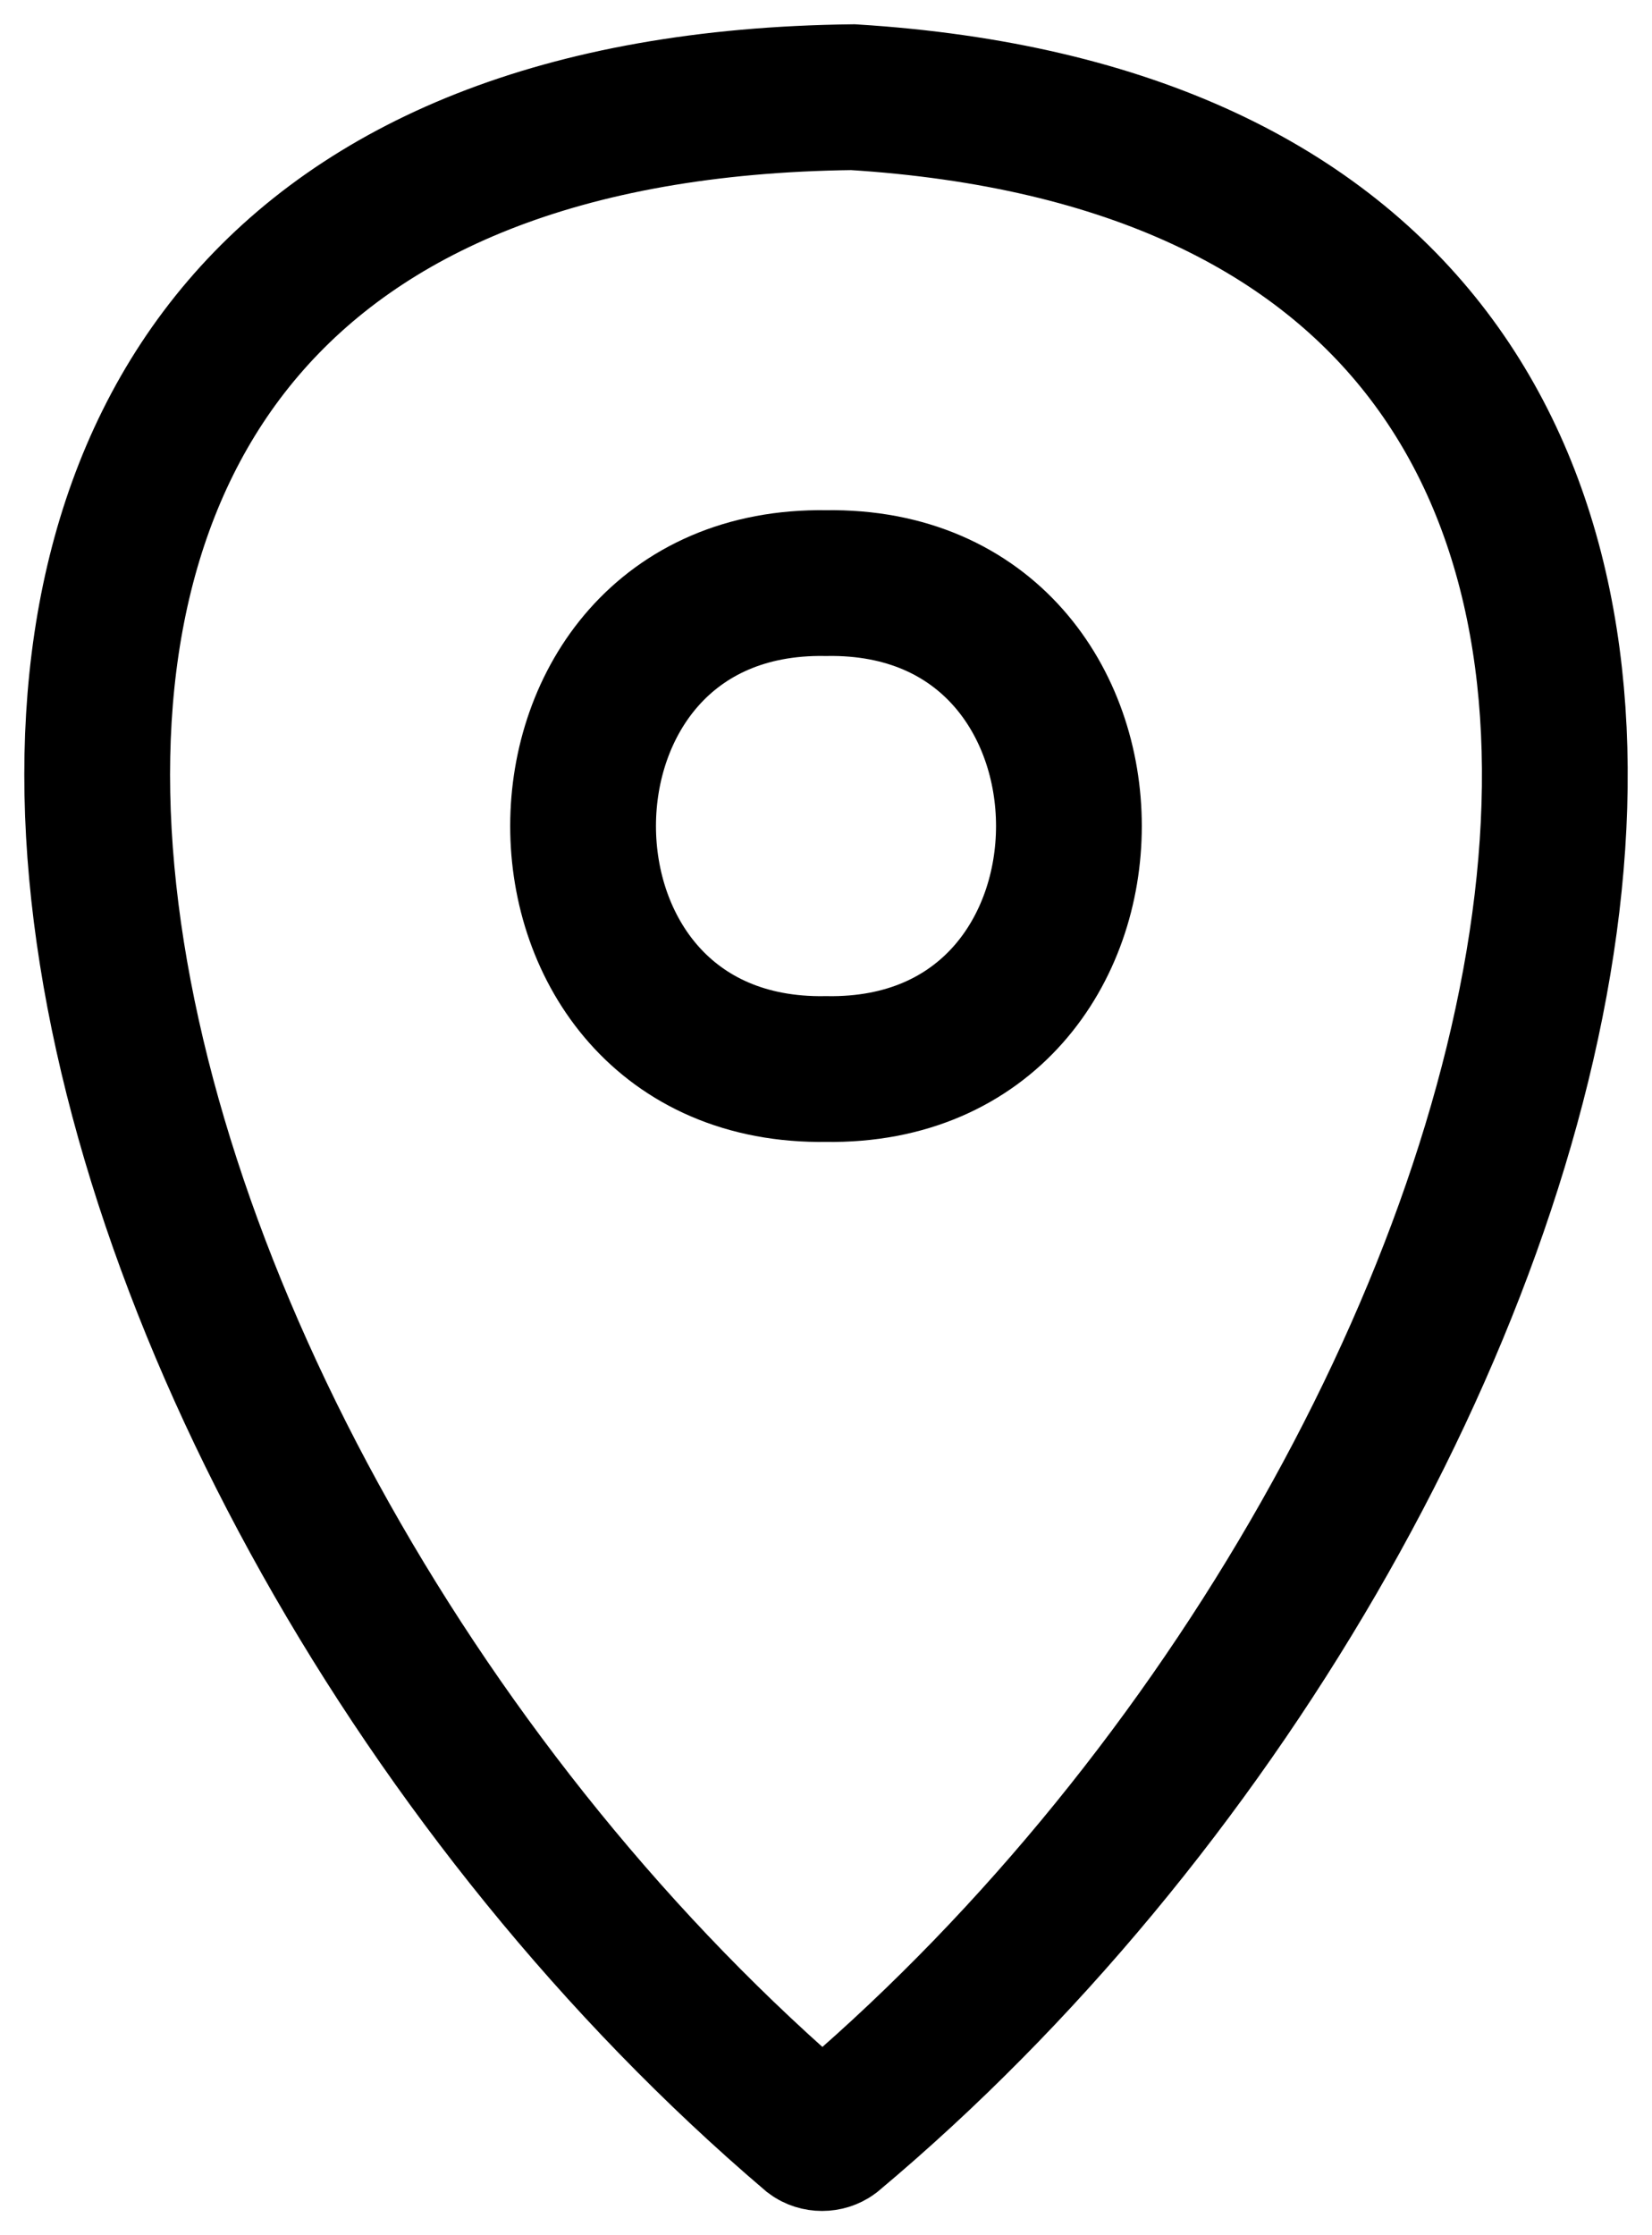
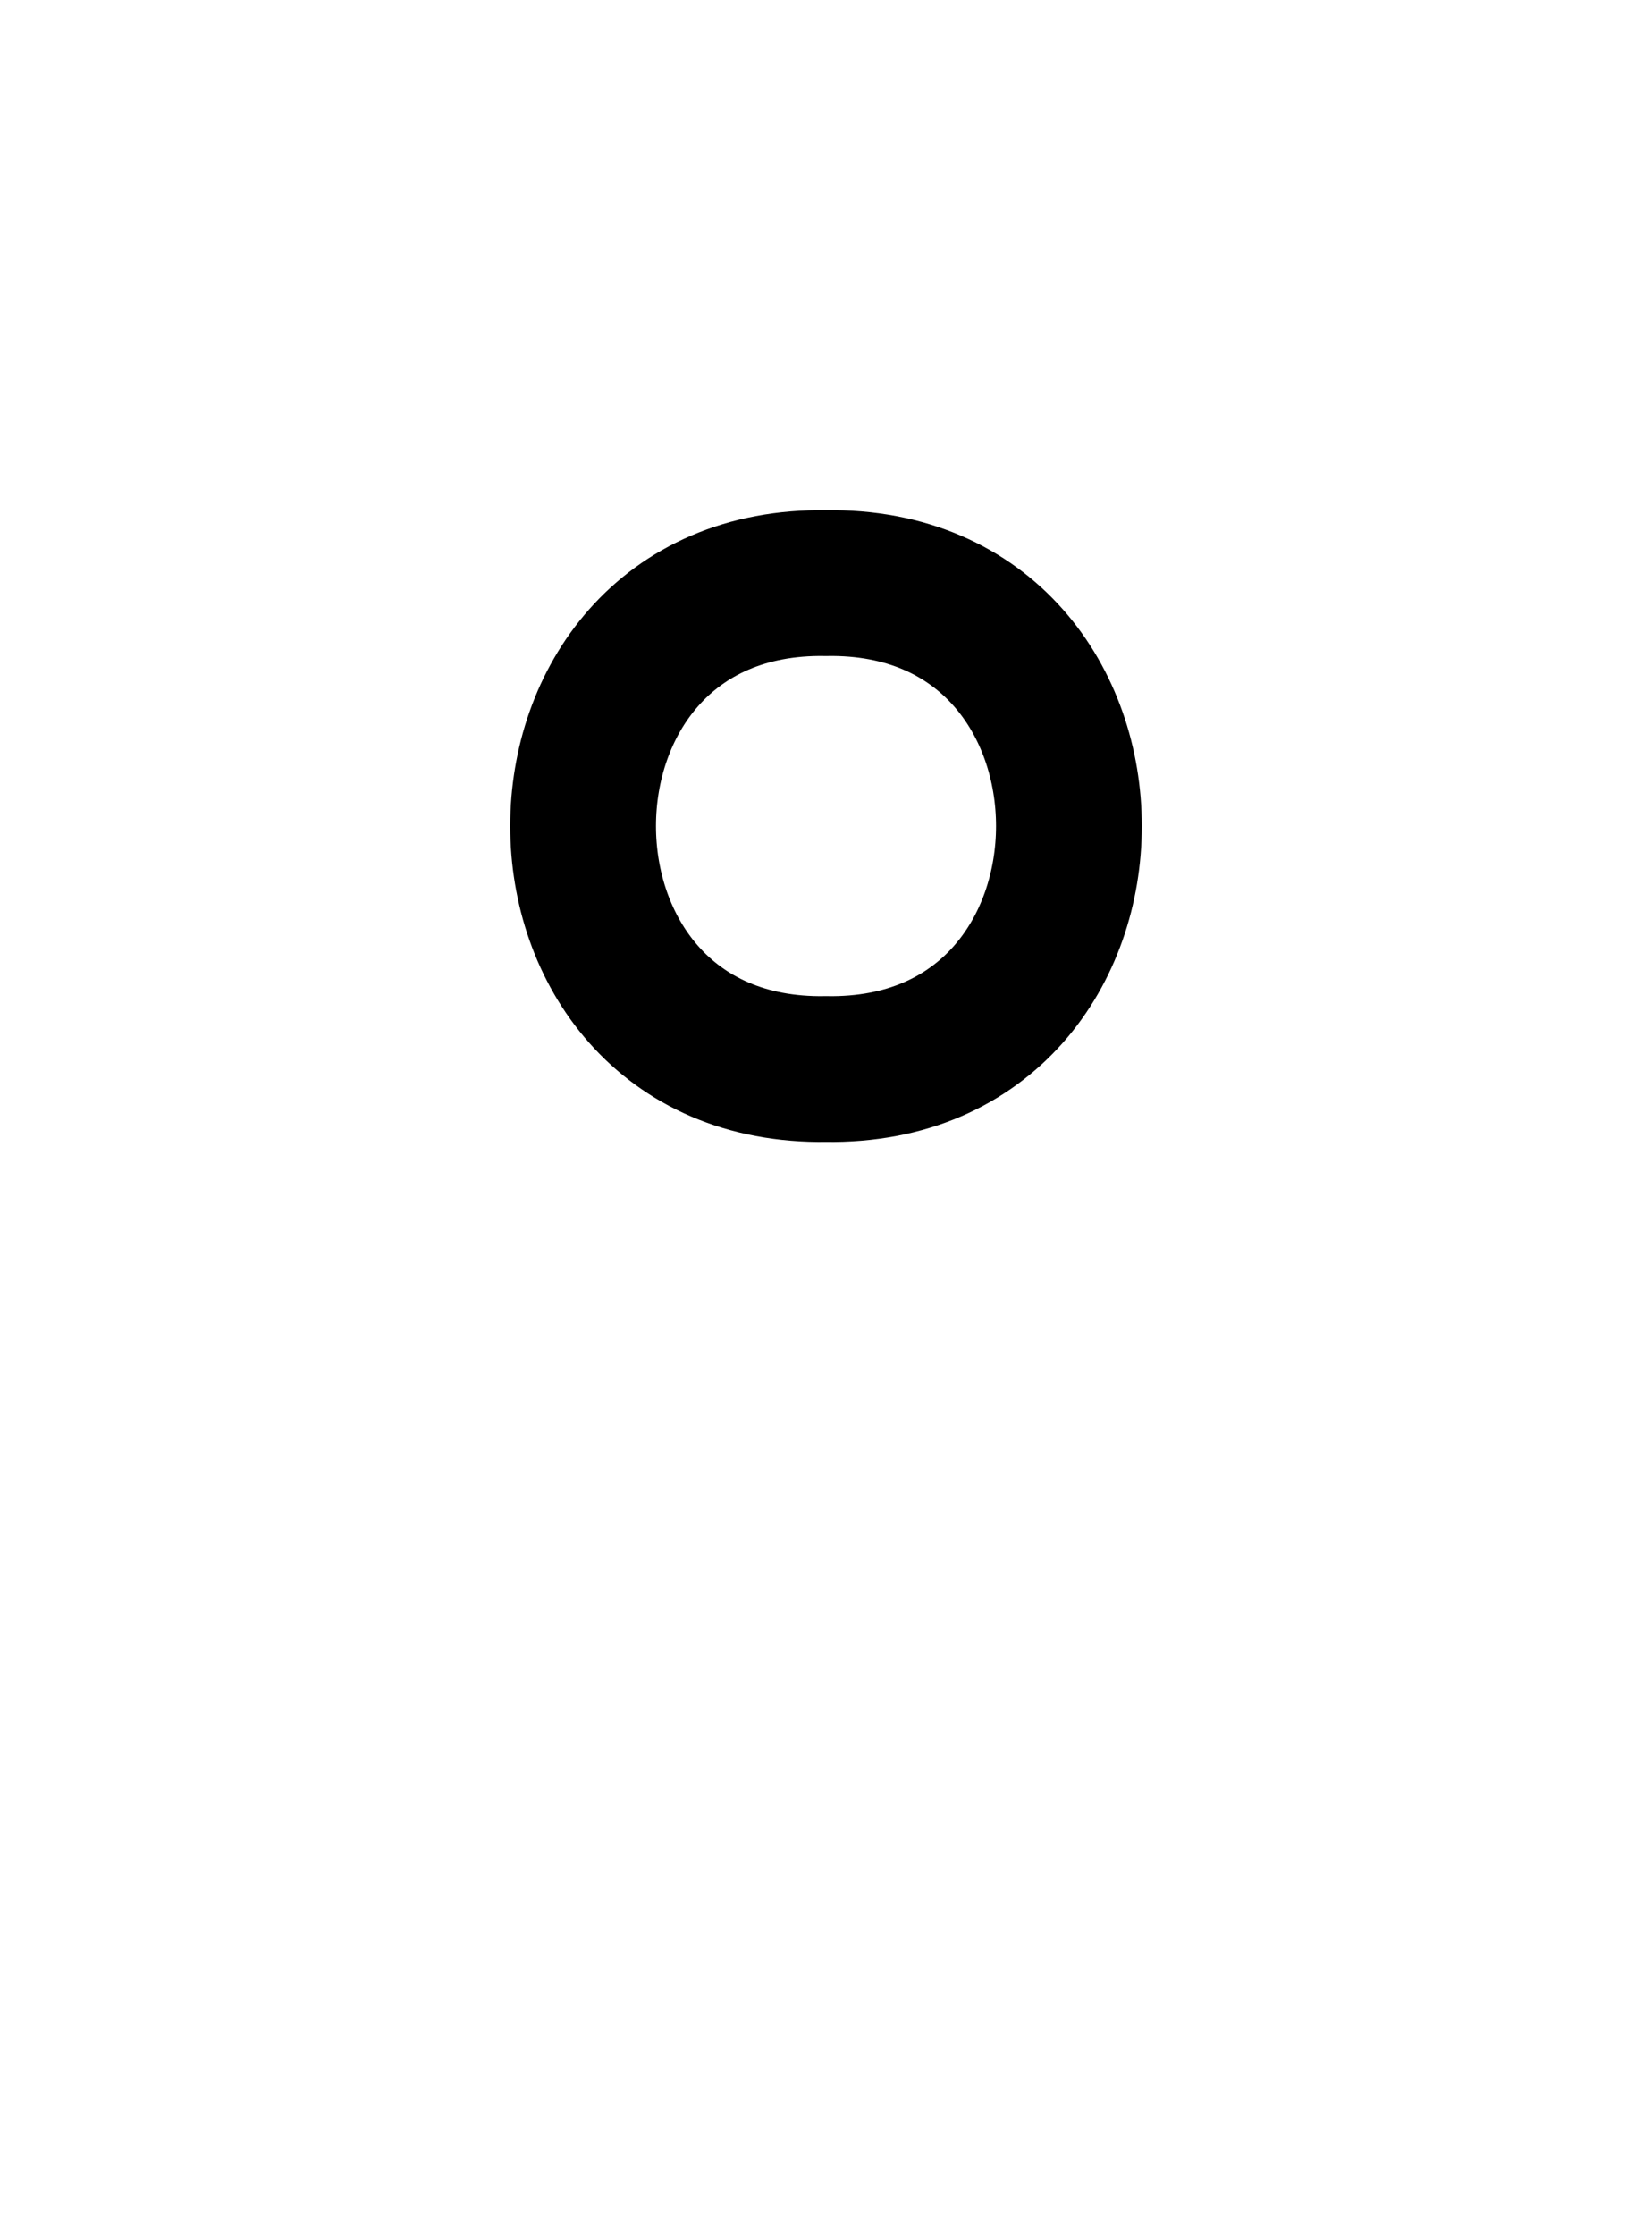
<svg xmlns="http://www.w3.org/2000/svg" width="17" height="23" fill="none">
  <path d="M8.5 11C5.167 11.054 5.167 5.946 8.5 6C11.833 5.946 11.833 11.054 8.5 11Z" stroke="#256783" style="stroke:color(display-p3 0.145 0.404 0.514);stroke-opacity:1" stroke-width="1.5" stroke-miterlimit="10" />
-   <path d="M8.777 1C20.291 1.717 16.381 15.415 8.561 21.968C8.503 22.011 8.416 22.011 8.359 21.968C0.351 15.148 -3.27 1.141 8.777 1Z" stroke="#256783" style="stroke:color(display-p3 0.145 0.404 0.514);stroke-opacity:1" stroke-width="1.5" stroke-miterlimit="10" />
</svg>